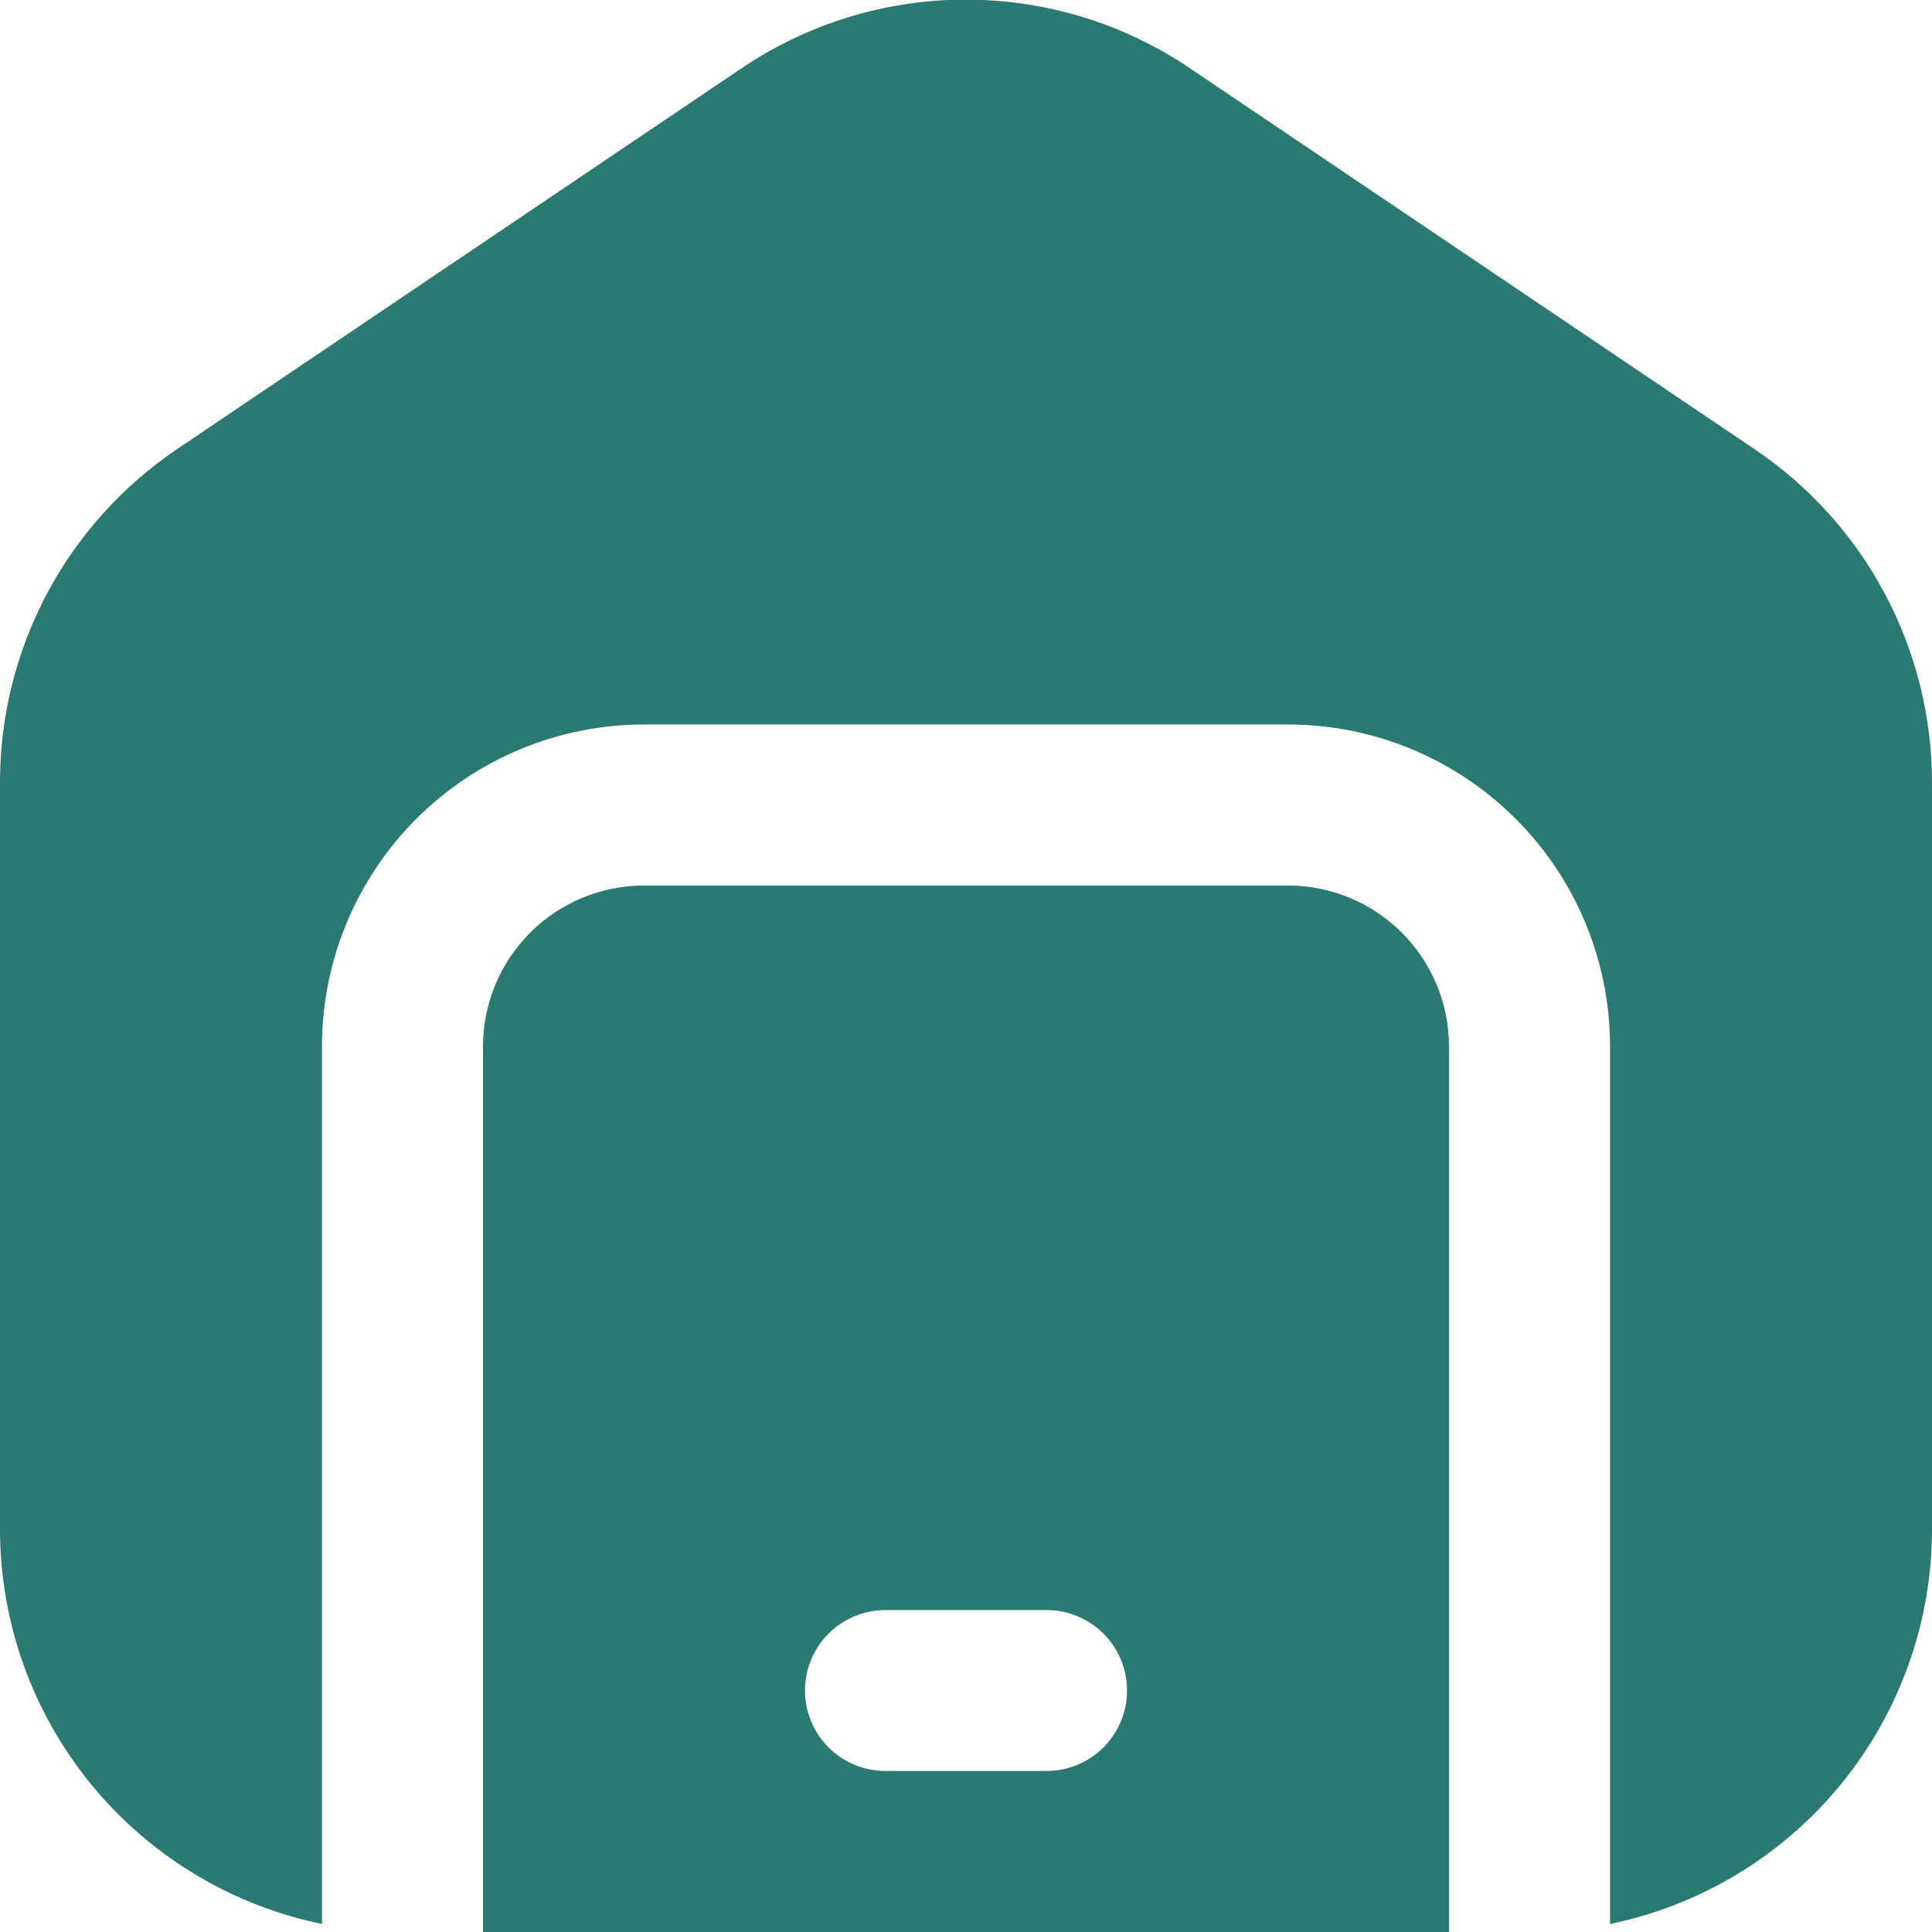
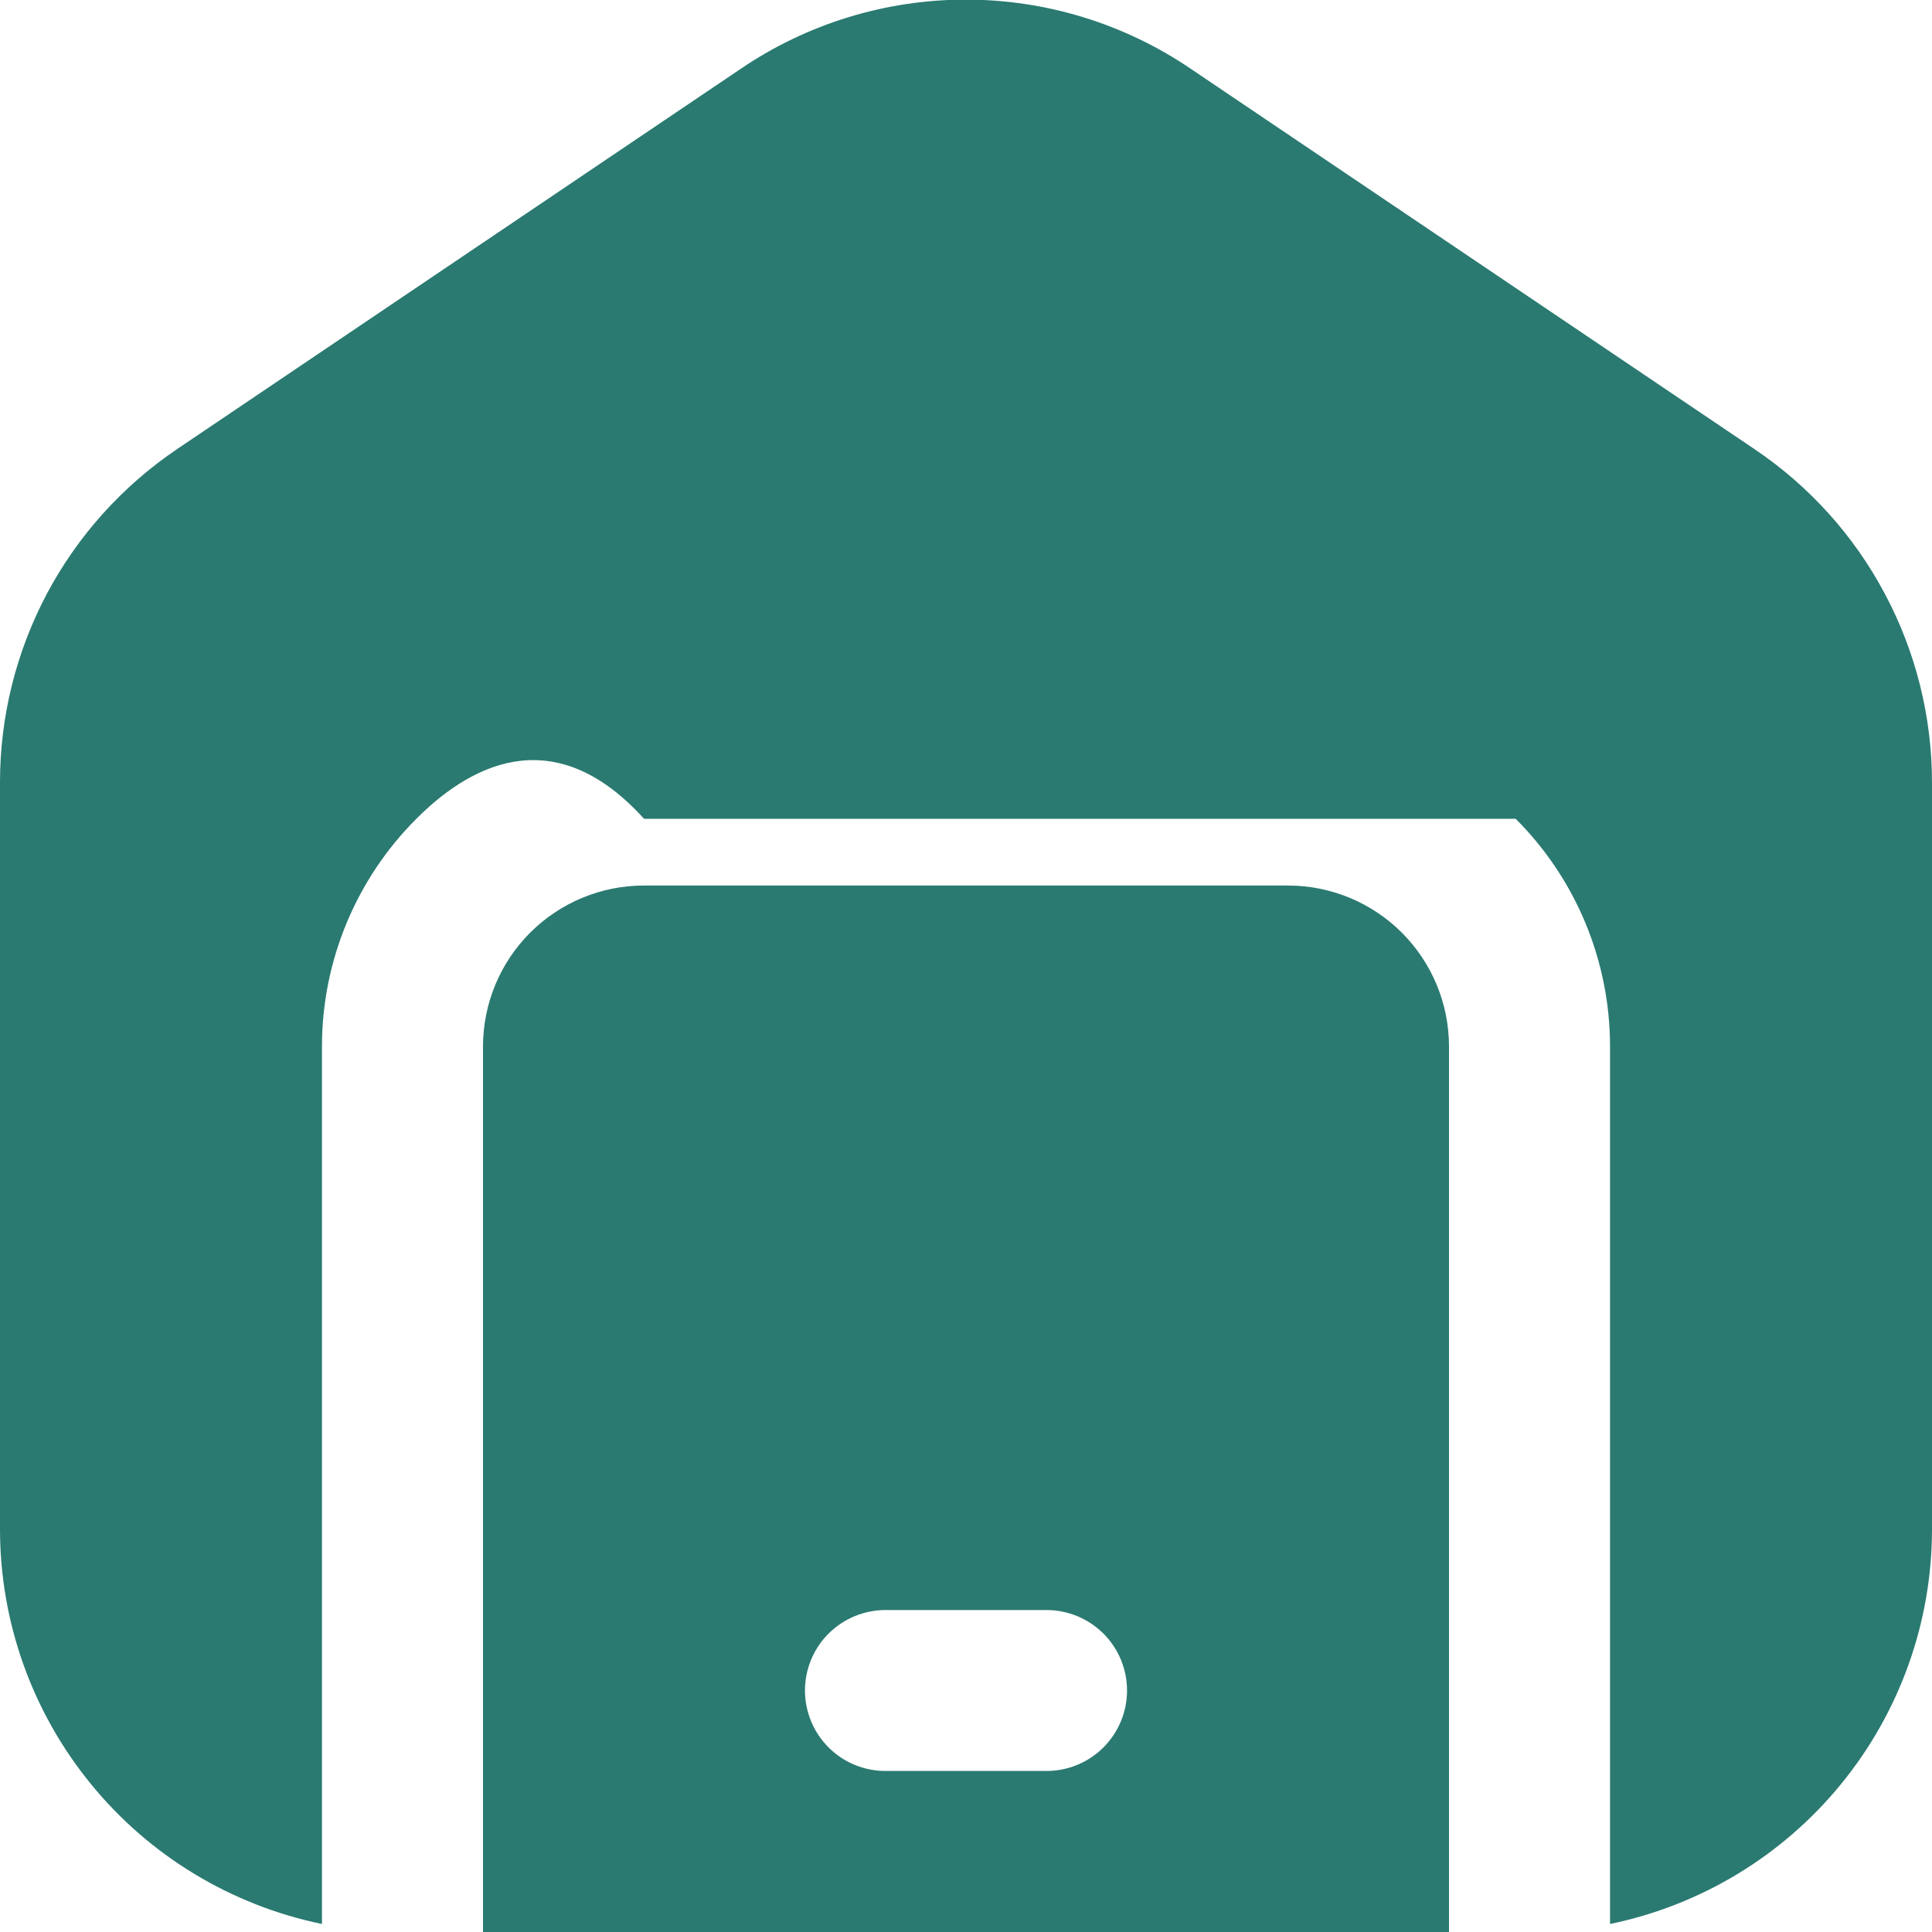
<svg xmlns="http://www.w3.org/2000/svg" width="20" height="20" viewBox="0 0 20 20" fill="none">
  <g id="Group">
-     <path id="Vector" d="M13.333 9.167H6.667C6.225 9.167 5.801 9.342 5.488 9.655C5.176 9.967 5 10.391 5 10.833V20H15V10.833C15 10.391 14.824 9.967 14.512 9.655C14.199 9.342 13.775 9.167 13.333 9.167ZM10.833 18.333H9.167C8.946 18.333 8.734 18.246 8.577 18.089C8.421 17.933 8.333 17.721 8.333 17.5C8.333 17.279 8.421 17.067 8.577 16.911C8.734 16.755 8.946 16.667 9.167 16.667H10.833C11.054 16.667 11.266 16.755 11.423 16.911C11.579 17.067 11.667 17.279 11.667 17.5C11.667 17.721 11.579 17.933 11.423 18.089C11.266 18.246 11.054 18.333 10.833 18.333ZM20 8.103V15.833C19.999 16.794 19.667 17.724 19.059 18.468C18.452 19.212 17.607 19.723 16.667 19.917V10.833C16.667 9.949 16.316 9.101 15.69 8.476C15.065 7.851 14.217 7.5 13.333 7.5H6.667C5.783 7.5 4.935 7.851 4.31 8.476C3.685 9.101 3.333 9.949 3.333 10.833V19.917C2.393 19.723 1.548 19.212 0.941 18.468C0.333 17.724 0.001 16.794 3.84302e-06 15.833V8.103C-0.001 7.421 0.166 6.75 0.485 6.147C0.805 5.545 1.268 5.031 1.833 4.649L7.667 0.713C8.354 0.246 9.166 -0.004 9.998 -0.004C10.829 -0.004 11.641 0.246 12.328 0.713L18.162 4.649C18.728 5.03 19.192 5.544 19.512 6.147C19.833 6.749 20 7.421 20 8.103Z" fill="#2A7A71" />
+     <path id="Vector" d="M13.333 9.167H6.667C6.225 9.167 5.801 9.342 5.488 9.655C5.176 9.967 5 10.391 5 10.833V20H15V10.833C15 10.391 14.824 9.967 14.512 9.655C14.199 9.342 13.775 9.167 13.333 9.167ZM10.833 18.333H9.167C8.946 18.333 8.734 18.246 8.577 18.089C8.421 17.933 8.333 17.721 8.333 17.5C8.333 17.279 8.421 17.067 8.577 16.911C8.734 16.755 8.946 16.667 9.167 16.667H10.833C11.054 16.667 11.266 16.755 11.423 16.911C11.579 17.067 11.667 17.279 11.667 17.5C11.667 17.721 11.579 17.933 11.423 18.089C11.266 18.246 11.054 18.333 10.833 18.333ZM20 8.103V15.833C19.999 16.794 19.667 17.724 19.059 18.468C18.452 19.212 17.607 19.723 16.667 19.917V10.833C16.667 9.949 16.316 9.101 15.69 8.476H6.667C5.783 7.5 4.935 7.851 4.31 8.476C3.685 9.101 3.333 9.949 3.333 10.833V19.917C2.393 19.723 1.548 19.212 0.941 18.468C0.333 17.724 0.001 16.794 3.84302e-06 15.833V8.103C-0.001 7.421 0.166 6.75 0.485 6.147C0.805 5.545 1.268 5.031 1.833 4.649L7.667 0.713C8.354 0.246 9.166 -0.004 9.998 -0.004C10.829 -0.004 11.641 0.246 12.328 0.713L18.162 4.649C18.728 5.03 19.192 5.544 19.512 6.147C19.833 6.749 20 7.421 20 8.103Z" fill="#2A7A71" />
  </g>
</svg>